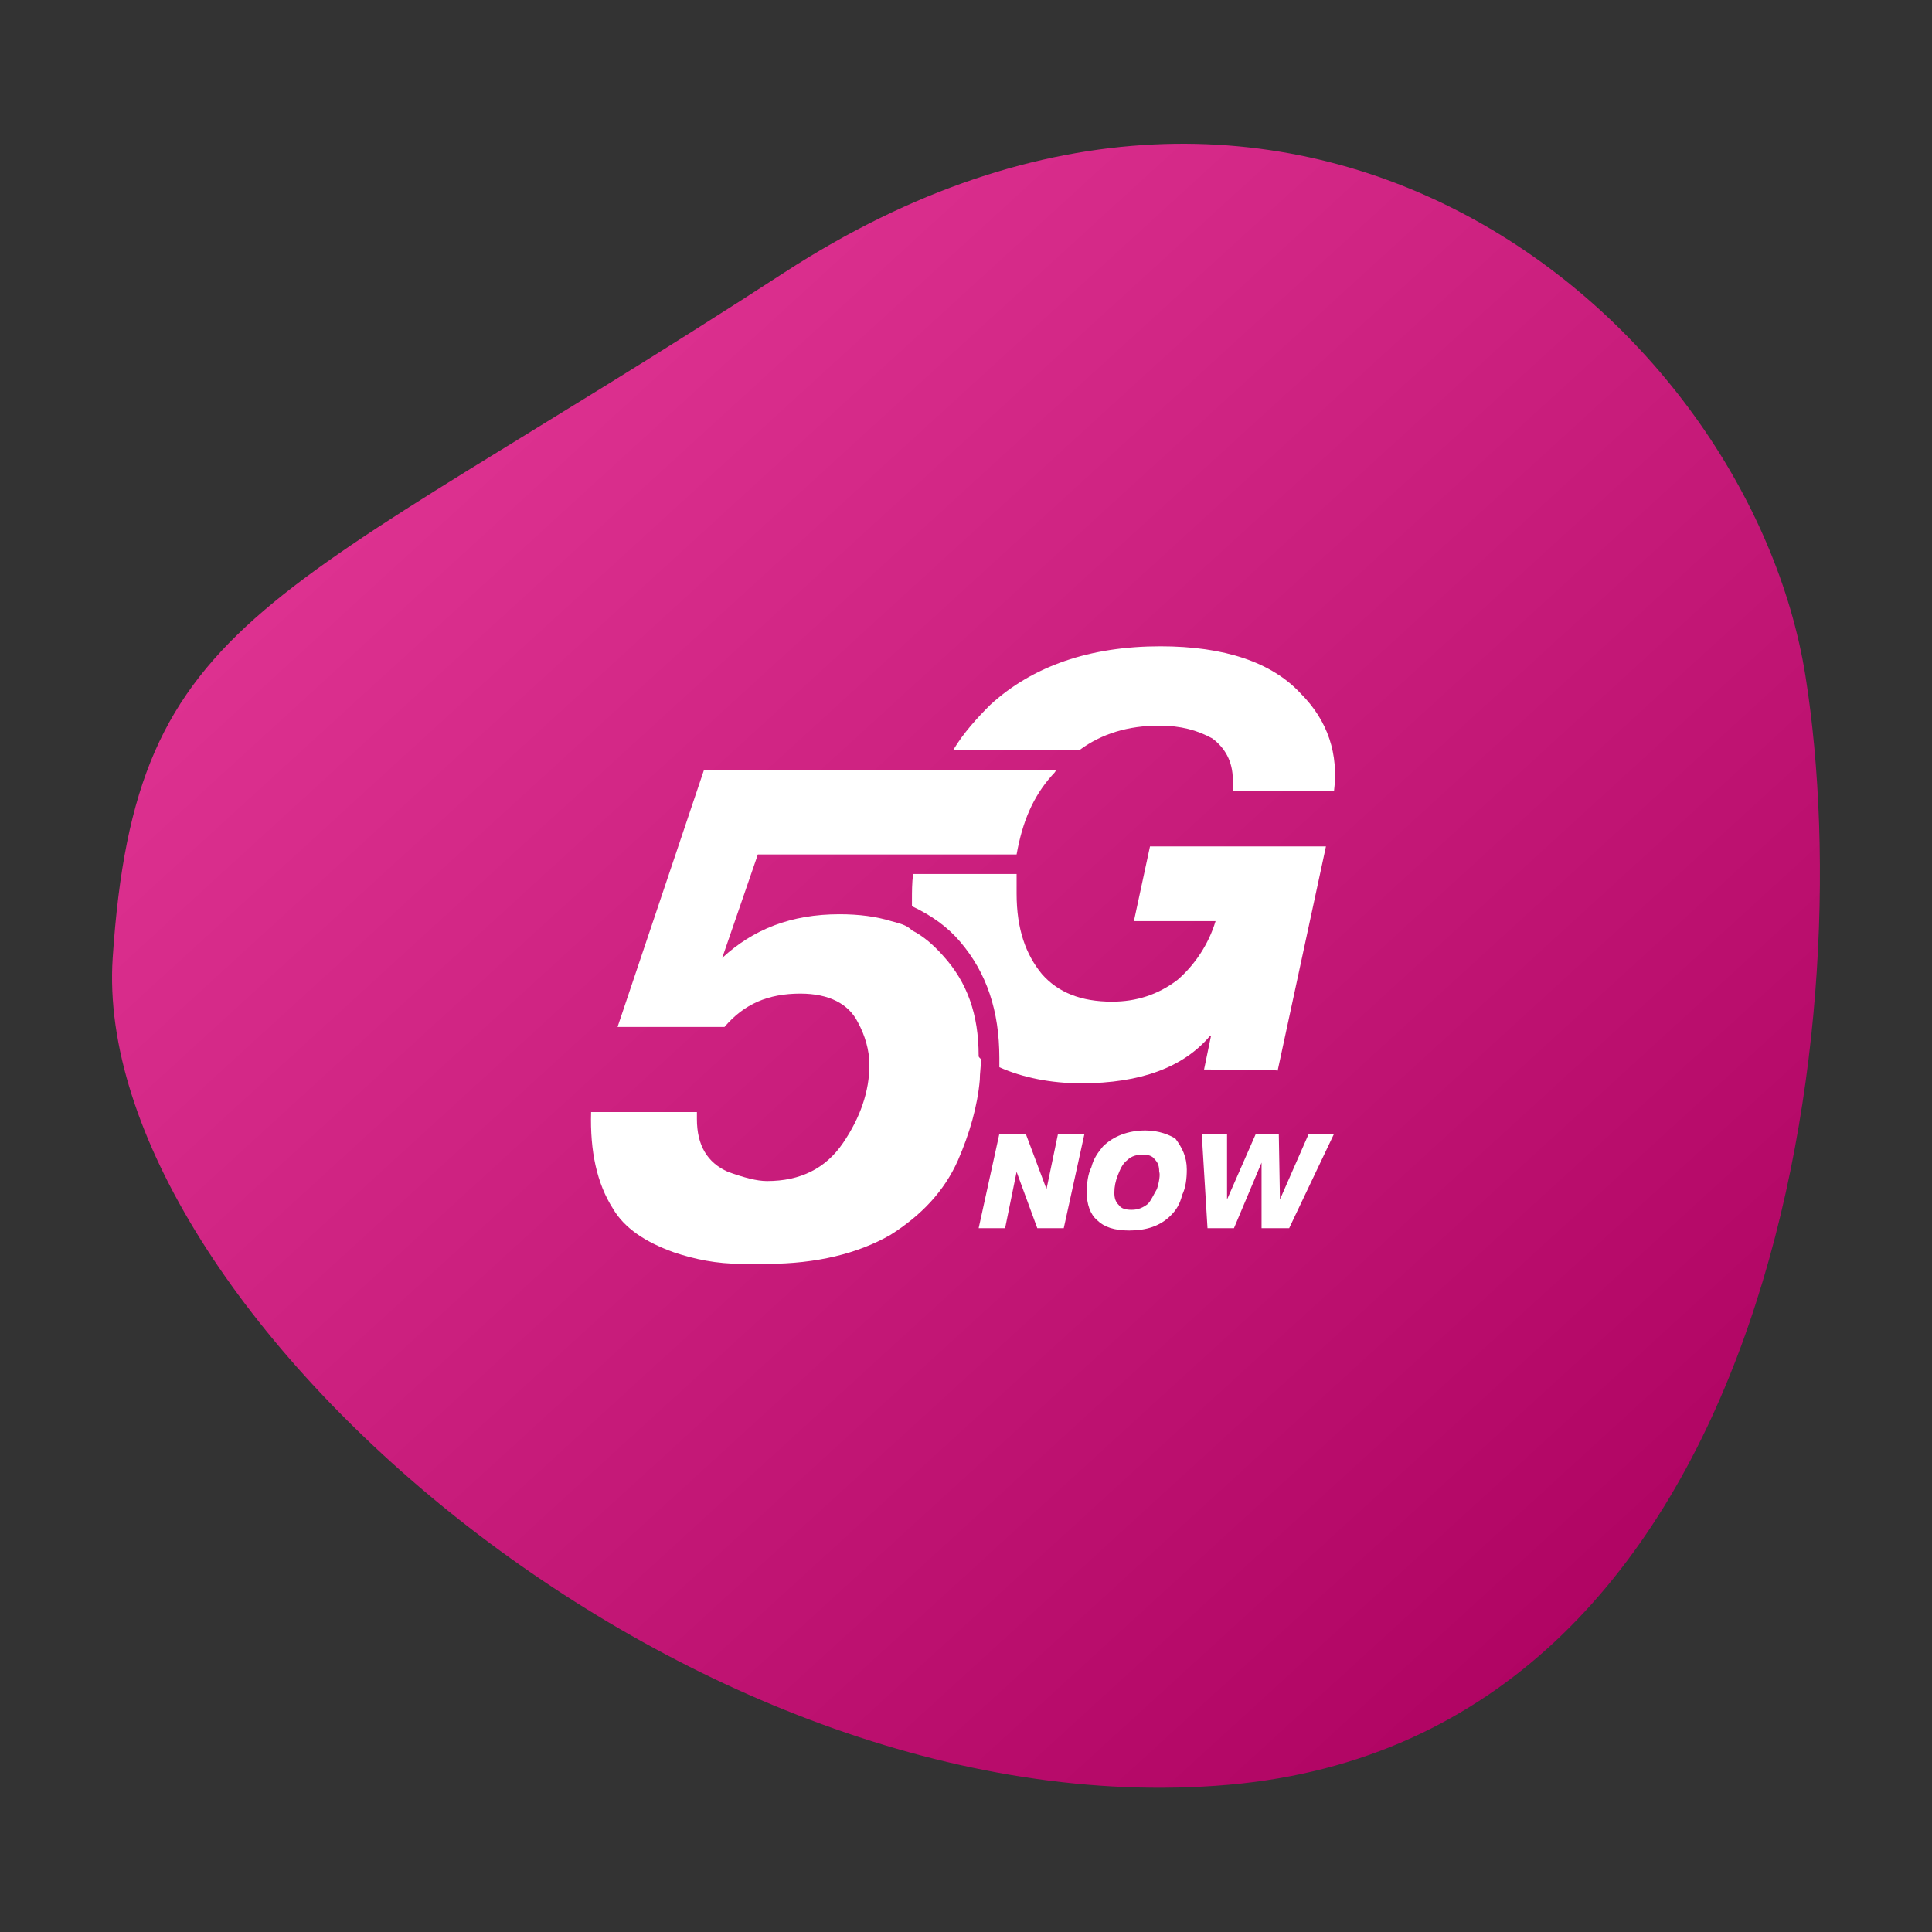
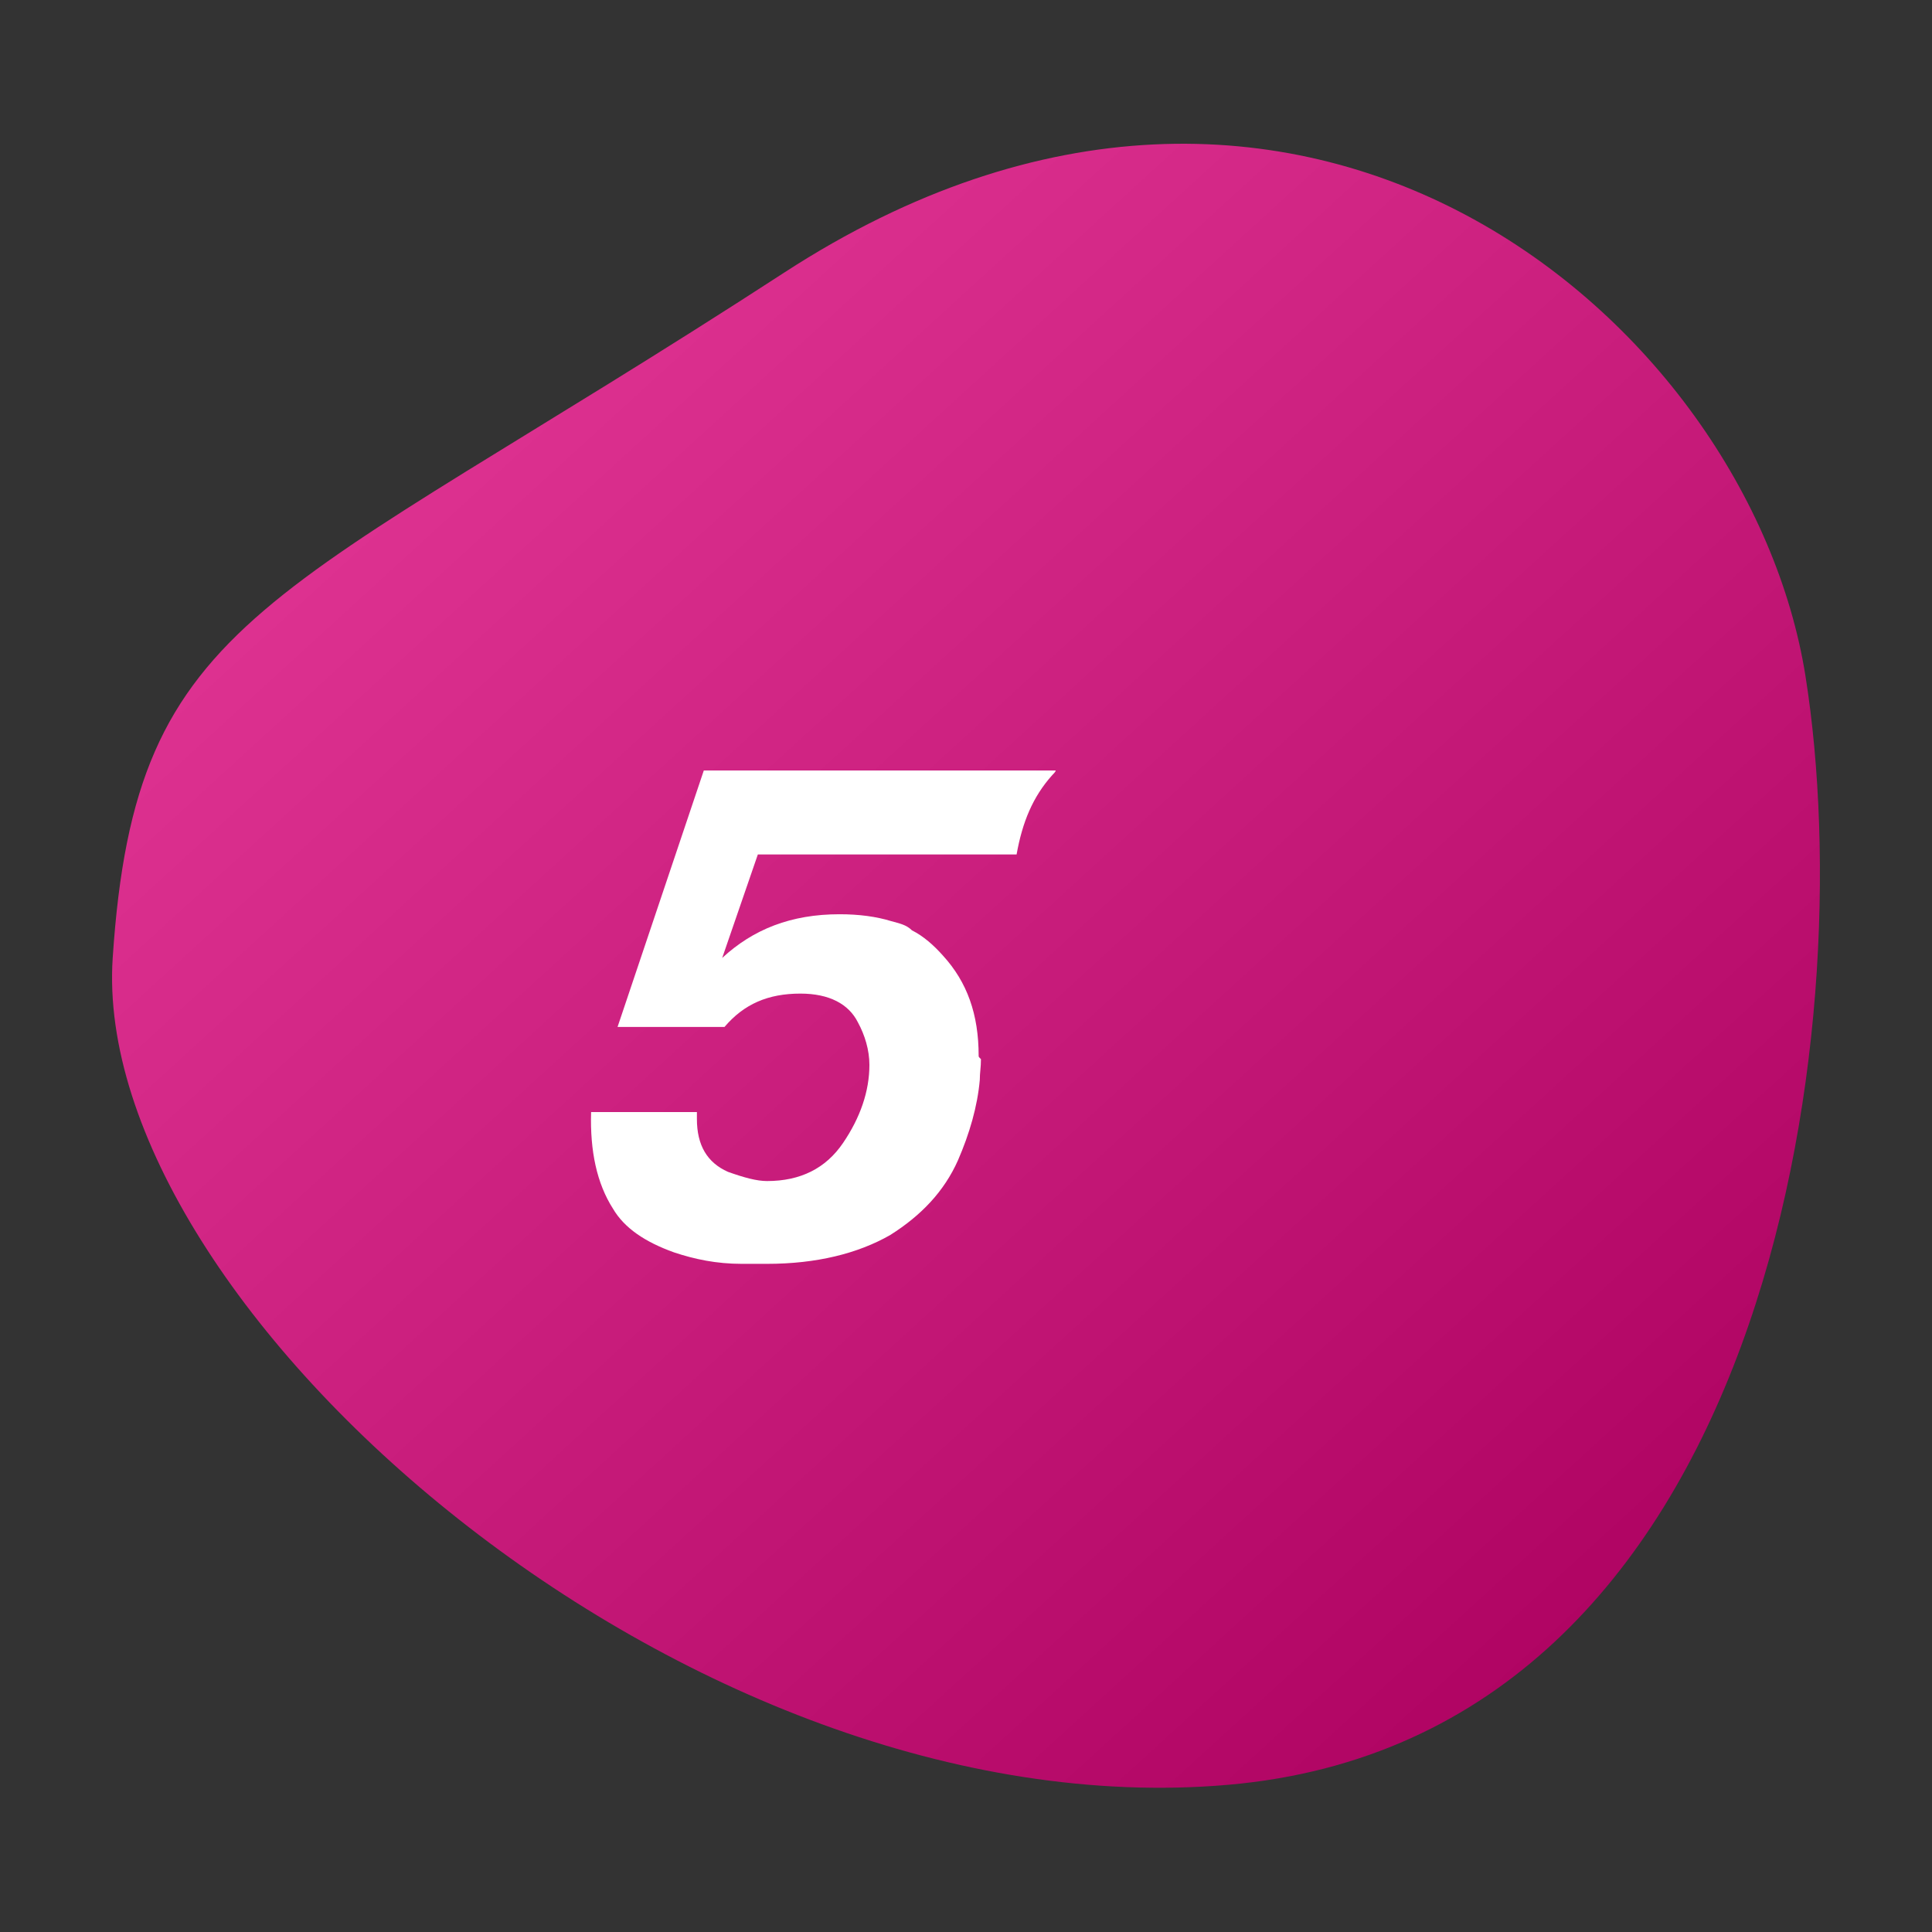
<svg xmlns="http://www.w3.org/2000/svg" version="1.1" id="illustration" x="0px" y="0px" viewBox="0 0 168 168" style="enable-background:new 0 0 168 168;" xml:space="preserve">
  <rect x="0" y="0" width="168" height="168" fill="#333333" stroke="none" />
  <style type="text/css">
	.st0{fill:url(#SVGID_1_);}
	.st1{fill:#FFFFFF;}
</style>
  <linearGradient id="SVGID_1_" gradientUnits="userSpaceOnUse" x1="-795.699" y1="-28.695" x2="-794.609" y2="-29.565" gradientTransform="matrix(-12.44 -142.19 148.79 -13.02 -5475.509 -113369.875)">
    <stop offset="0" style="stop-color:#AC005F" />
    <stop offset="1" style="stop-color:#EC409F" />
  </linearGradient>
  <path class="st0" d="M9.8,83.3c2-30.2,13.6-30.5,58.4-59.6s83.9,4.2,88.8,35.1s-3.1,92.3-50.2,96.4S7.8,113.5,9.8,83.3z" />
  <g>
    <path class="st1" d="M85.1,91.8c0-3.6-1-6.4-3.1-8.7c-0.8-0.9-1.7-1.7-2.7-2.2c-0.5-0.5-1.1-0.6-1.8-0.8c-1.3-0.4-2.8-0.6-4.5-0.6   c-4.2,0-7.5,1.3-10.2,3.8l3.1-9h11.7h1.8h9c0.5-2.8,1.4-5,3.1-6.9c0.1-0.1,0.3-0.3,0.3-0.4h-10h-1.9H61.2l-7.5,22.3H63   c1.7-2,3.8-2.9,6.6-2.9c2.5,0,4.2,0.9,5,2.5c0.6,1.1,1,2.4,1,3.7c0,2.3-0.8,4.6-2.3,6.8c-1.5,2.2-3.7,3.3-6.6,3.3   c-0.9,0-2-0.3-3.4-0.8c-1.8-0.8-2.7-2.3-2.7-4.6v-0.6h-9.2c-0.1,3.4,0.5,6.2,1.9,8.4c1,1.7,2.8,2.9,5.3,3.8c1.8,0.6,3.7,1,5.9,1   c0.4,0,1.1,0,2.2,0c4.3,0,7.9-0.9,10.7-2.5c2.7-1.7,4.7-3.8,5.9-6.5c1-2.3,1.7-4.7,1.9-7c0-0.6,0.1-1.1,0.1-1.8   C85.1,91.9,85.1,91.9,85.1,91.8z" />
-     <path class="st1" d="M111.1,93.1l4.2-19.5H100l-1.4,6.5h7.1c-0.6,2-1.8,3.8-3.3,5.1c-1.7,1.3-3.6,1.9-5.7,1.9   c-2.7,0-4.7-0.8-6.1-2.4c-1.4-1.7-2.2-3.9-2.2-7c0-0.5,0-1.1,0-1.7h-9c-0.1,0.8-0.1,1.5-0.1,2.3c0,0.1,0,0.4,0,0.5   c1.7,0.8,3.1,1.8,4.2,3.1c2.3,2.7,3.4,6,3.4,10.1c0,0.3,0,0.5,0,0.8c2,0.9,4.5,1.4,7.1,1.4c5.2,0,8.9-1.4,11.2-4.1h0.1l-0.6,2.9   C104.7,93,111.1,93,111.1,93.1z" />
-     <path class="st1" d="M100.8,63.1c1.9,0,3.3,0.4,4.6,1.1c1.1,0.8,1.8,2,1.8,3.6v1h8.8c0.4-3.2-0.5-6.1-2.9-8.5   c-2.5-2.7-6.6-4.1-12.2-4.1c-6.1,0-11.1,1.7-14.8,5.1c-1.1,1.1-2.3,2.4-3.2,3.9h11C95.8,63.8,98.1,63.1,100.8,63.1z" />
-     <polygon class="st1" points="91,103.4 91,103.4 89.2,98.6 86.9,98.6 85.1,106.8 87.4,106.8 88.4,101.9 88.4,101.9 90.2,106.8    92.5,106.8 94.3,98.6 92,98.6  " />
-     <path class="st1" d="M99.6,98.3c-1.5,0-2.8,0.5-3.7,1.4c-0.4,0.5-0.8,1-1,1.8c-0.3,0.6-0.4,1.4-0.4,2.2c0,1,0.3,1.9,0.9,2.4   c0.6,0.6,1.5,0.9,2.8,0.9c1.5,0,2.7-0.4,3.6-1.3c0.5-0.5,0.8-1,1-1.8c0.3-0.6,0.4-1.4,0.4-2.2c0-1.1-0.4-1.9-1-2.7   C101.7,98.7,100.8,98.3,99.6,98.3z M100.6,103.4c-0.3,0.5-0.5,1-0.8,1.3c-0.4,0.3-0.8,0.5-1.4,0.5c-0.5,0-0.9-0.1-1.1-0.4   c-0.3-0.3-0.4-0.6-0.4-1.1s0.1-1,0.3-1.5s0.4-1,0.8-1.3c0.4-0.4,0.9-0.5,1.4-0.5c0.4,0,0.8,0.1,1,0.4c0.3,0.3,0.4,0.6,0.4,1.1   C100.9,102.1,100.8,102.8,100.6,103.4z" />
-     <polygon class="st1" points="113.8,98.6 111.3,104.3 111.2,98.6 109.2,98.6 106.7,104.3 106.7,98.6 104.5,98.6 105,106.8    107.3,106.8 109.7,101.1 109.7,106.8 112.1,106.8 116,98.6  " />
  </g>
</svg>